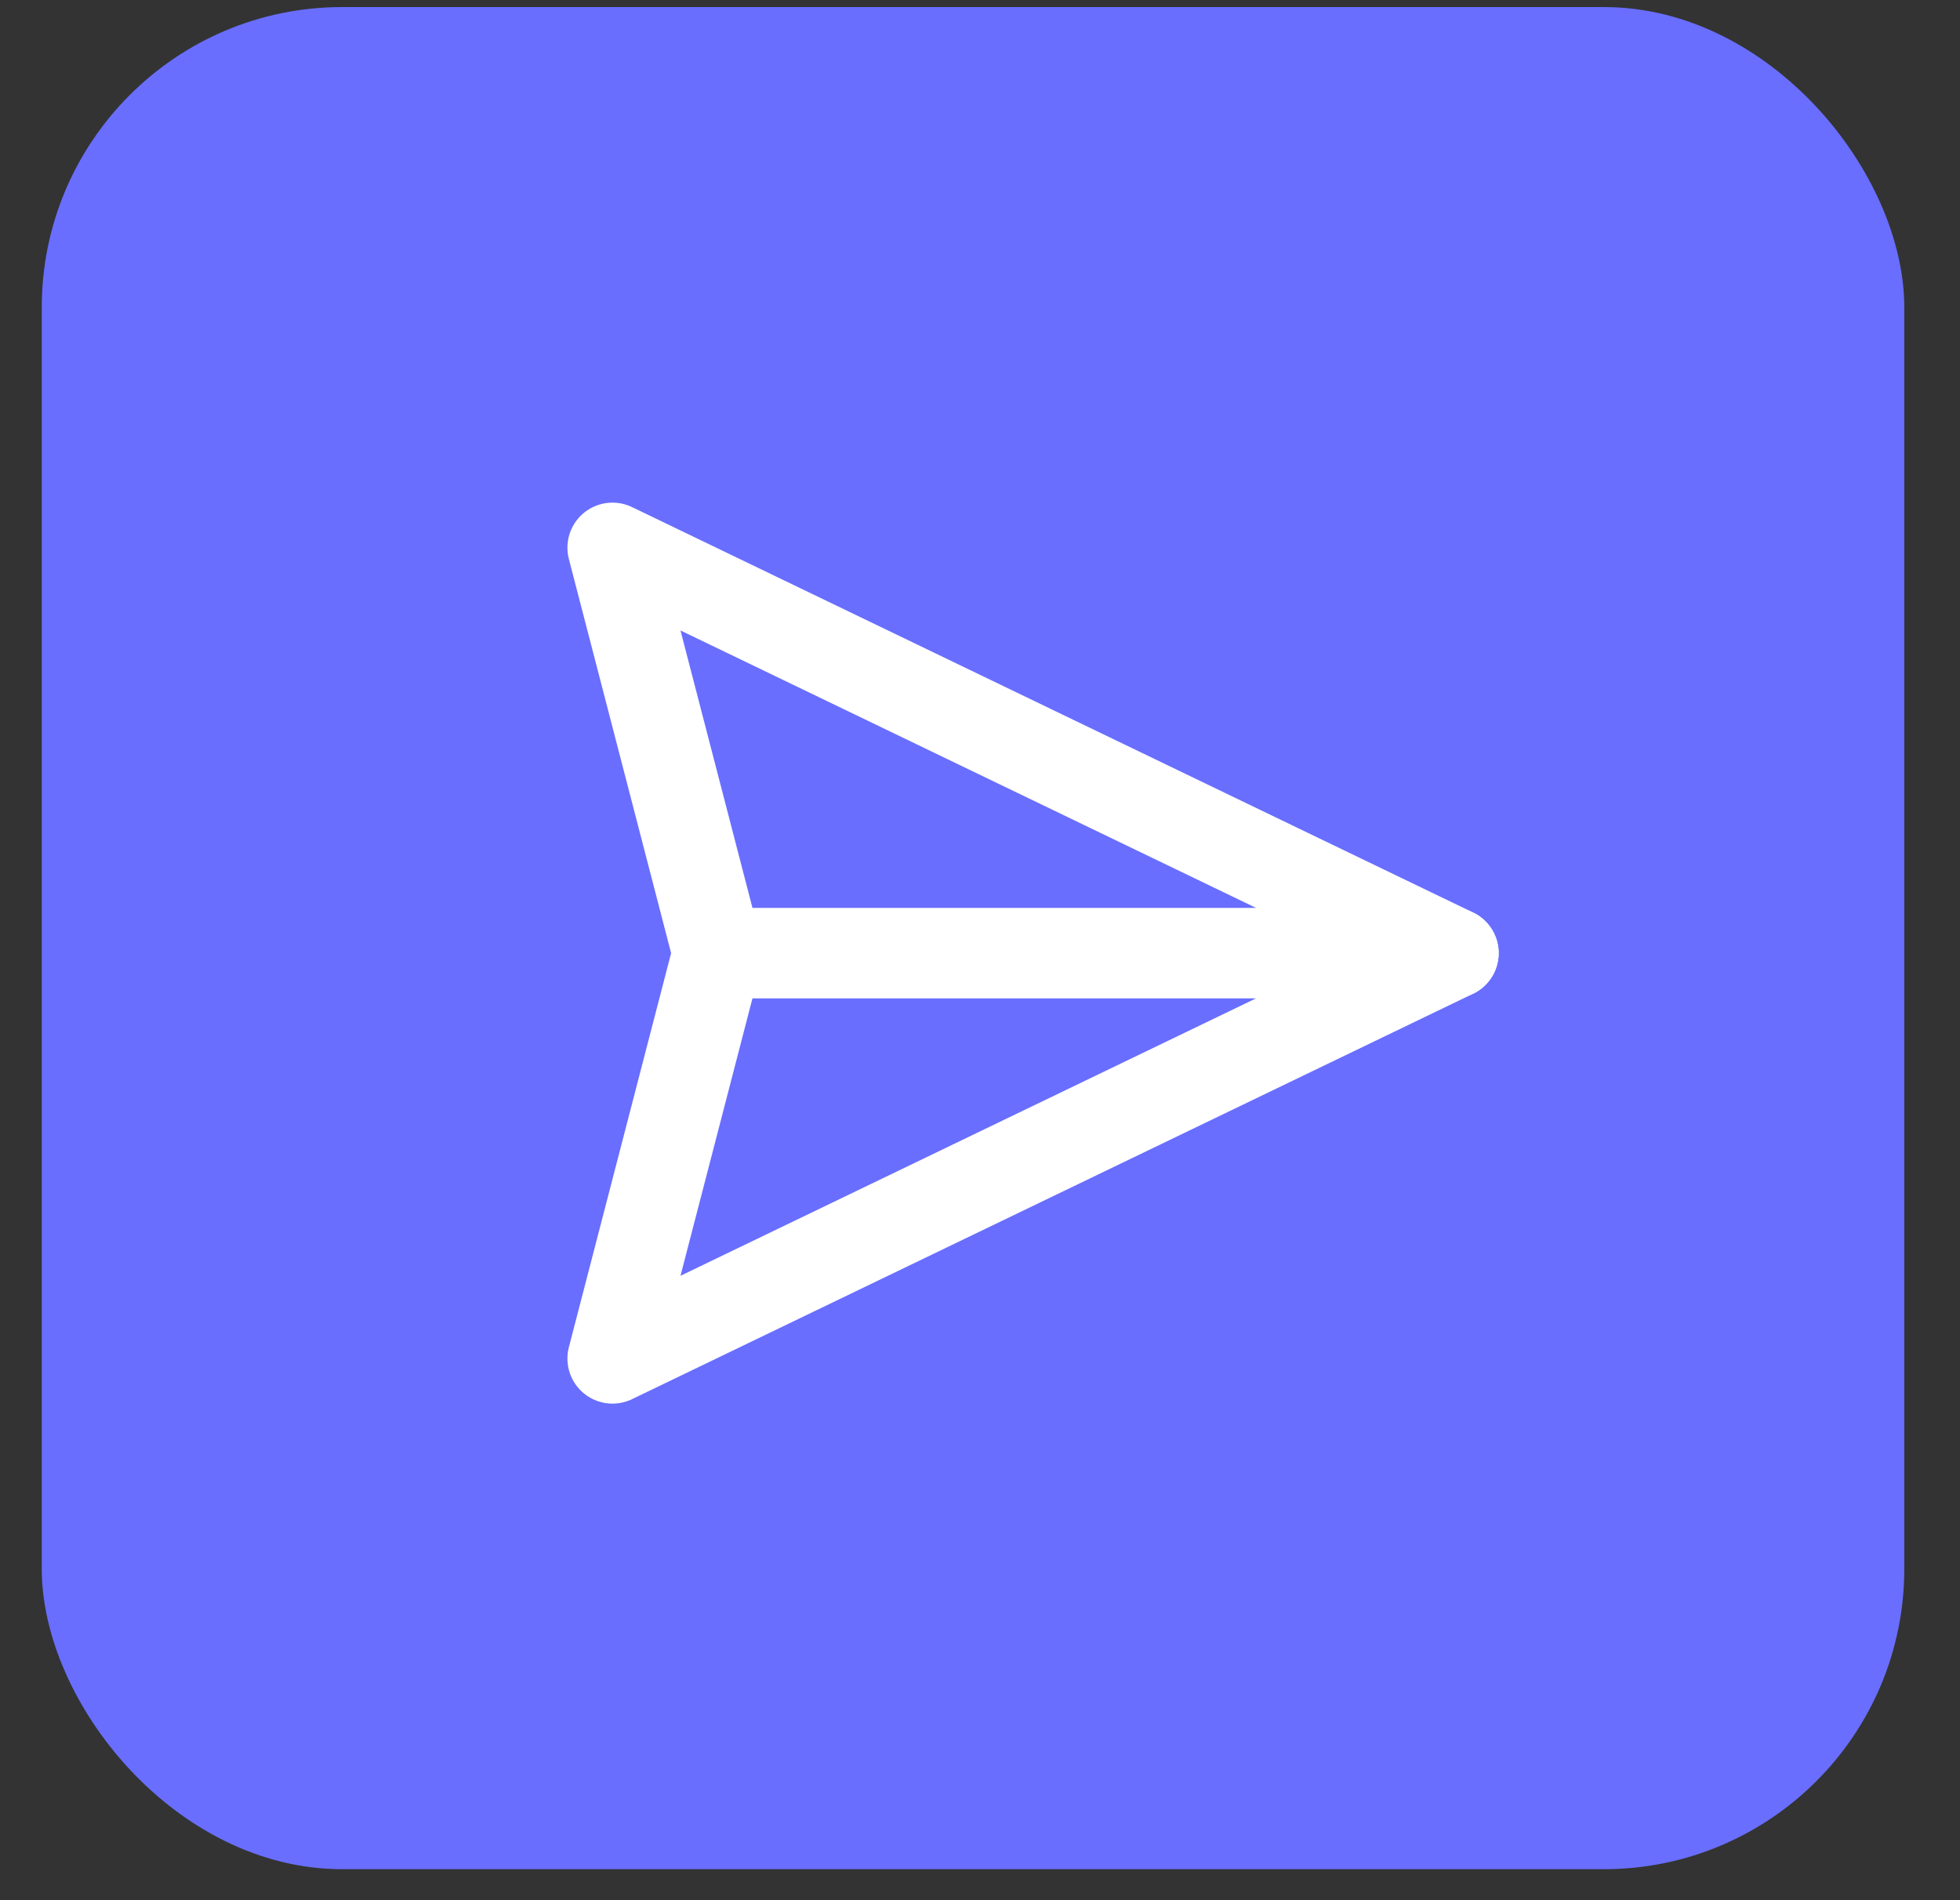
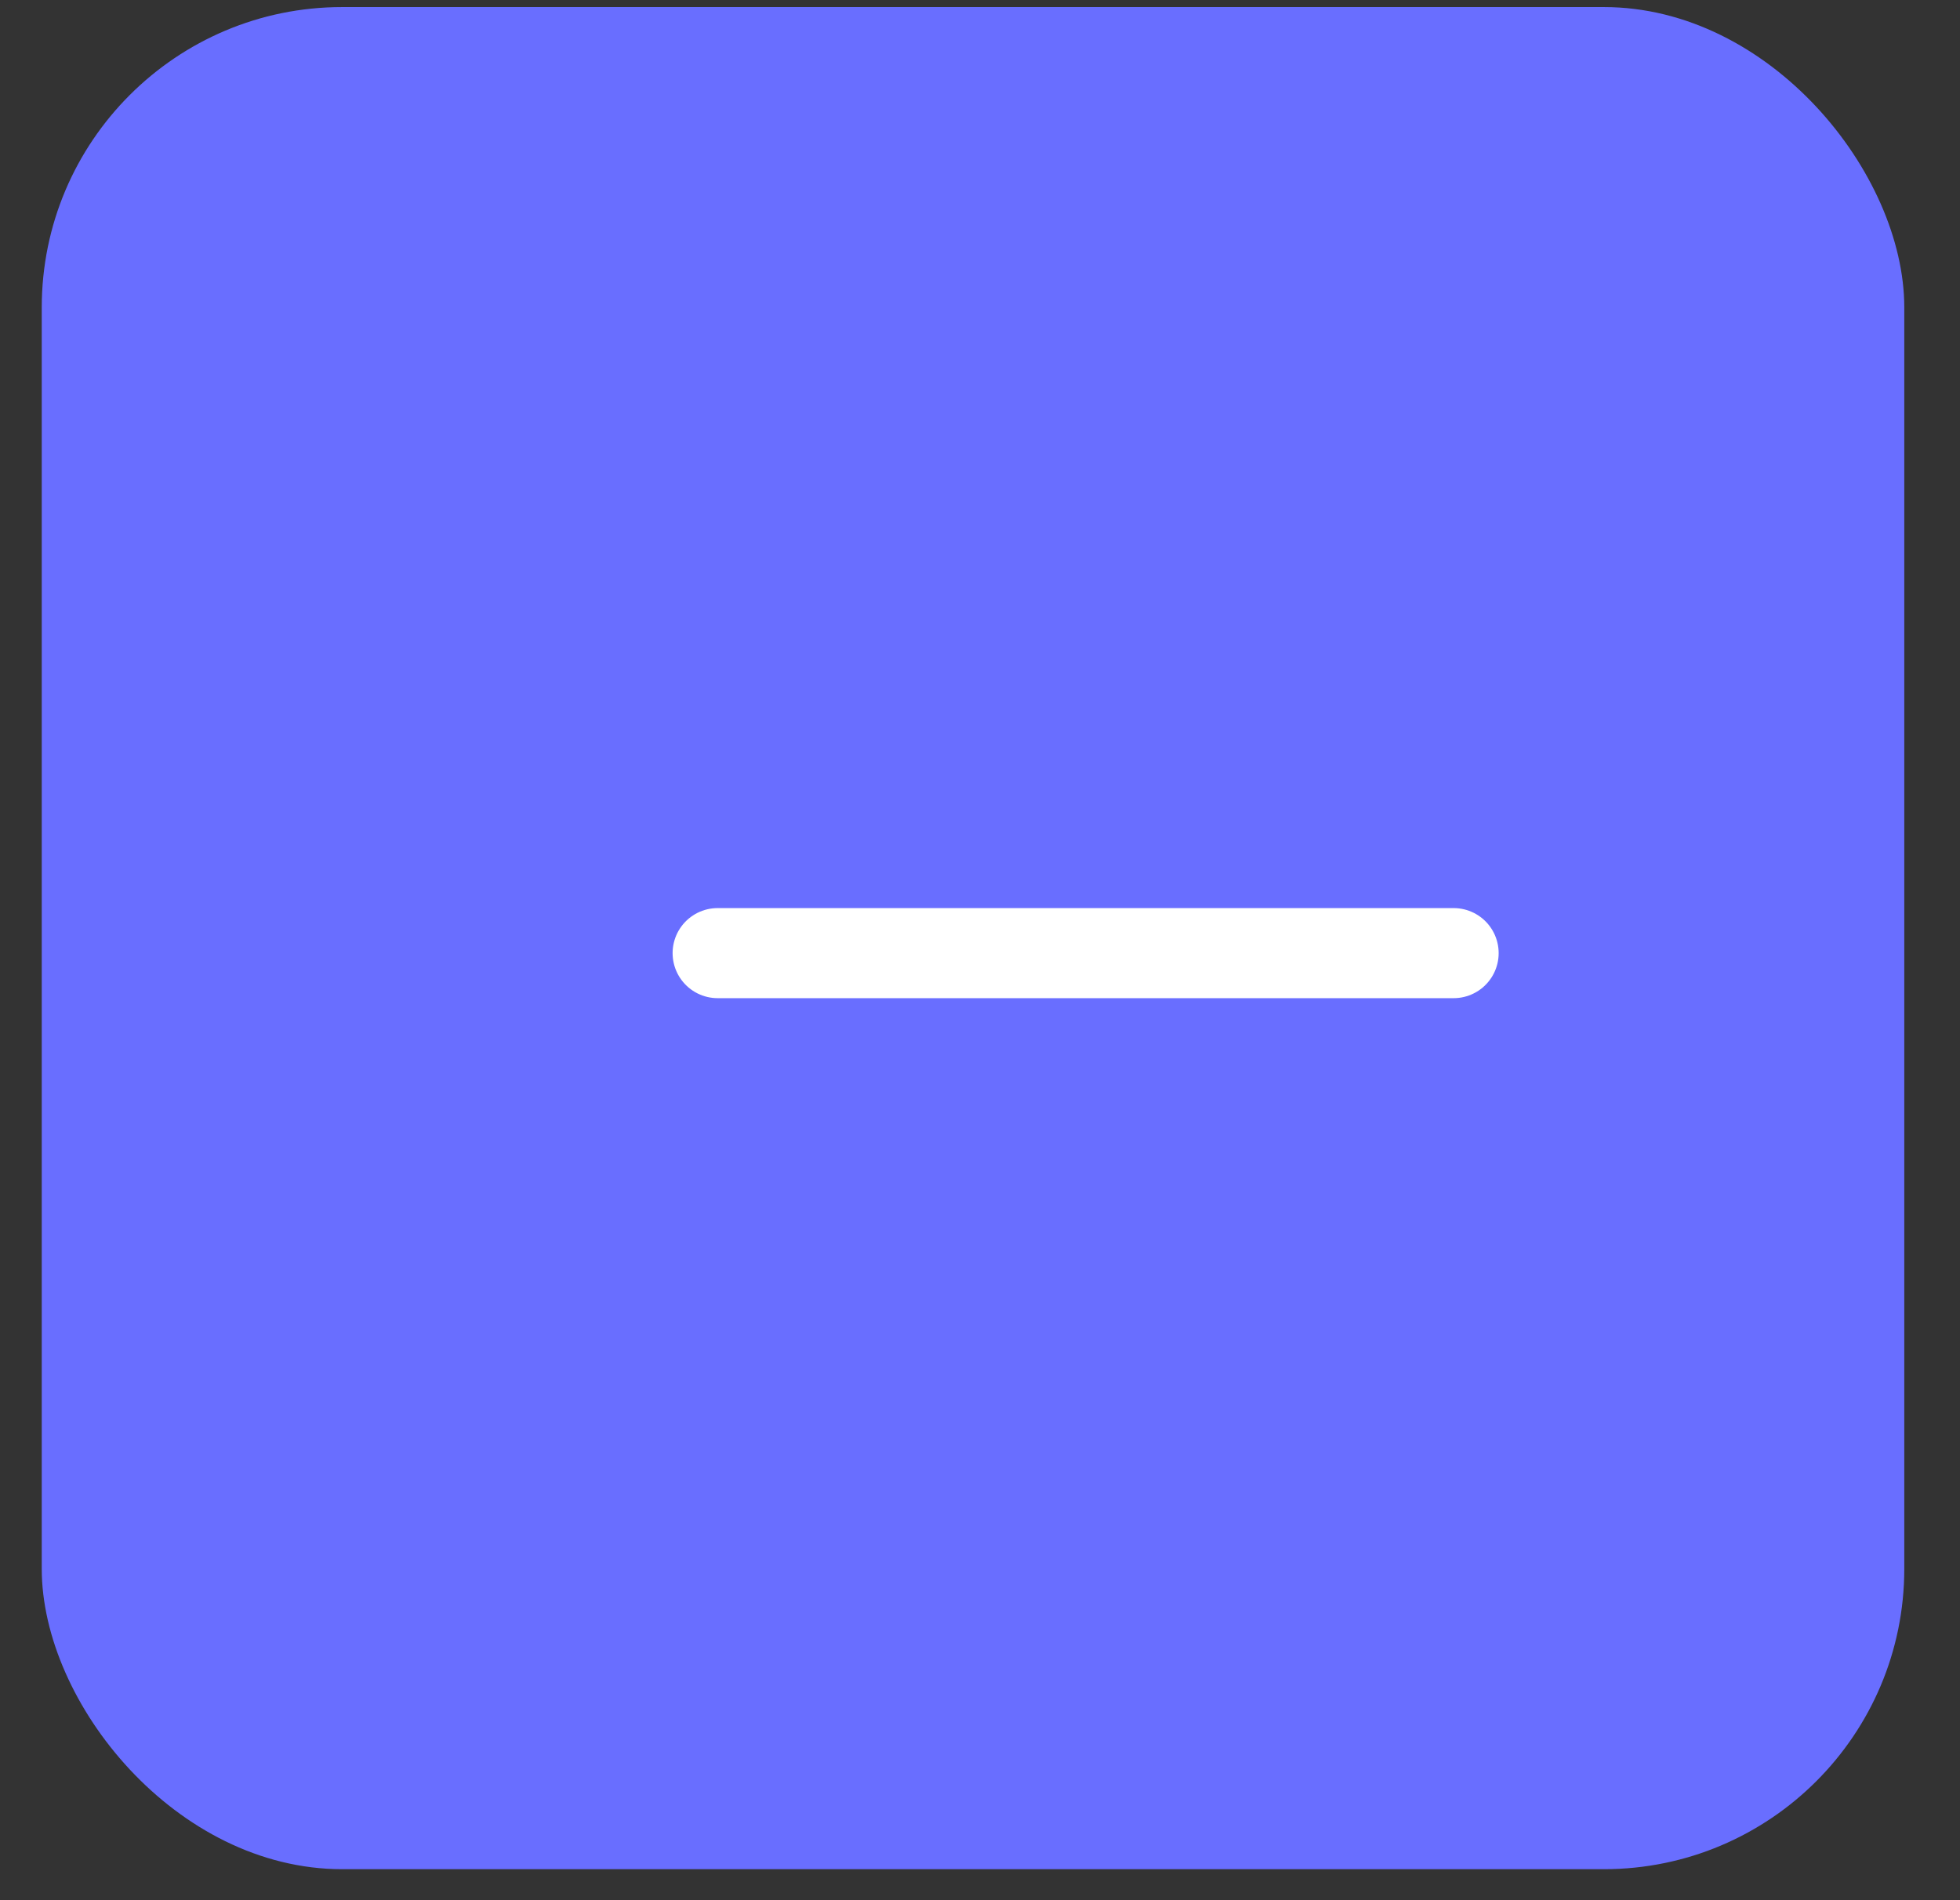
<svg xmlns="http://www.w3.org/2000/svg" width="33" height="32" viewBox="0 0 33 32" fill="none">
  <rect x="0" y="0" width="33" height="32" fill="#333333" stroke="none" />
  <rect x="0.703" y="0.119" width="31.359" height="31.359" rx="5.058" fill="#696EFF" />
-   <path d="M24.474 16.051H12.083L10.312 9.223L24.474 16.051Z" stroke="white" stroke-width="1.517" stroke-linejoin="round" />
-   <path d="M24.474 16.051H12.083L10.312 22.879L24.474 16.051Z" stroke="white" stroke-width="1.517" stroke-linejoin="round" />
+   <path d="M24.474 16.051H12.083L24.474 16.051Z" stroke="white" stroke-width="1.517" stroke-linejoin="round" />
</svg>